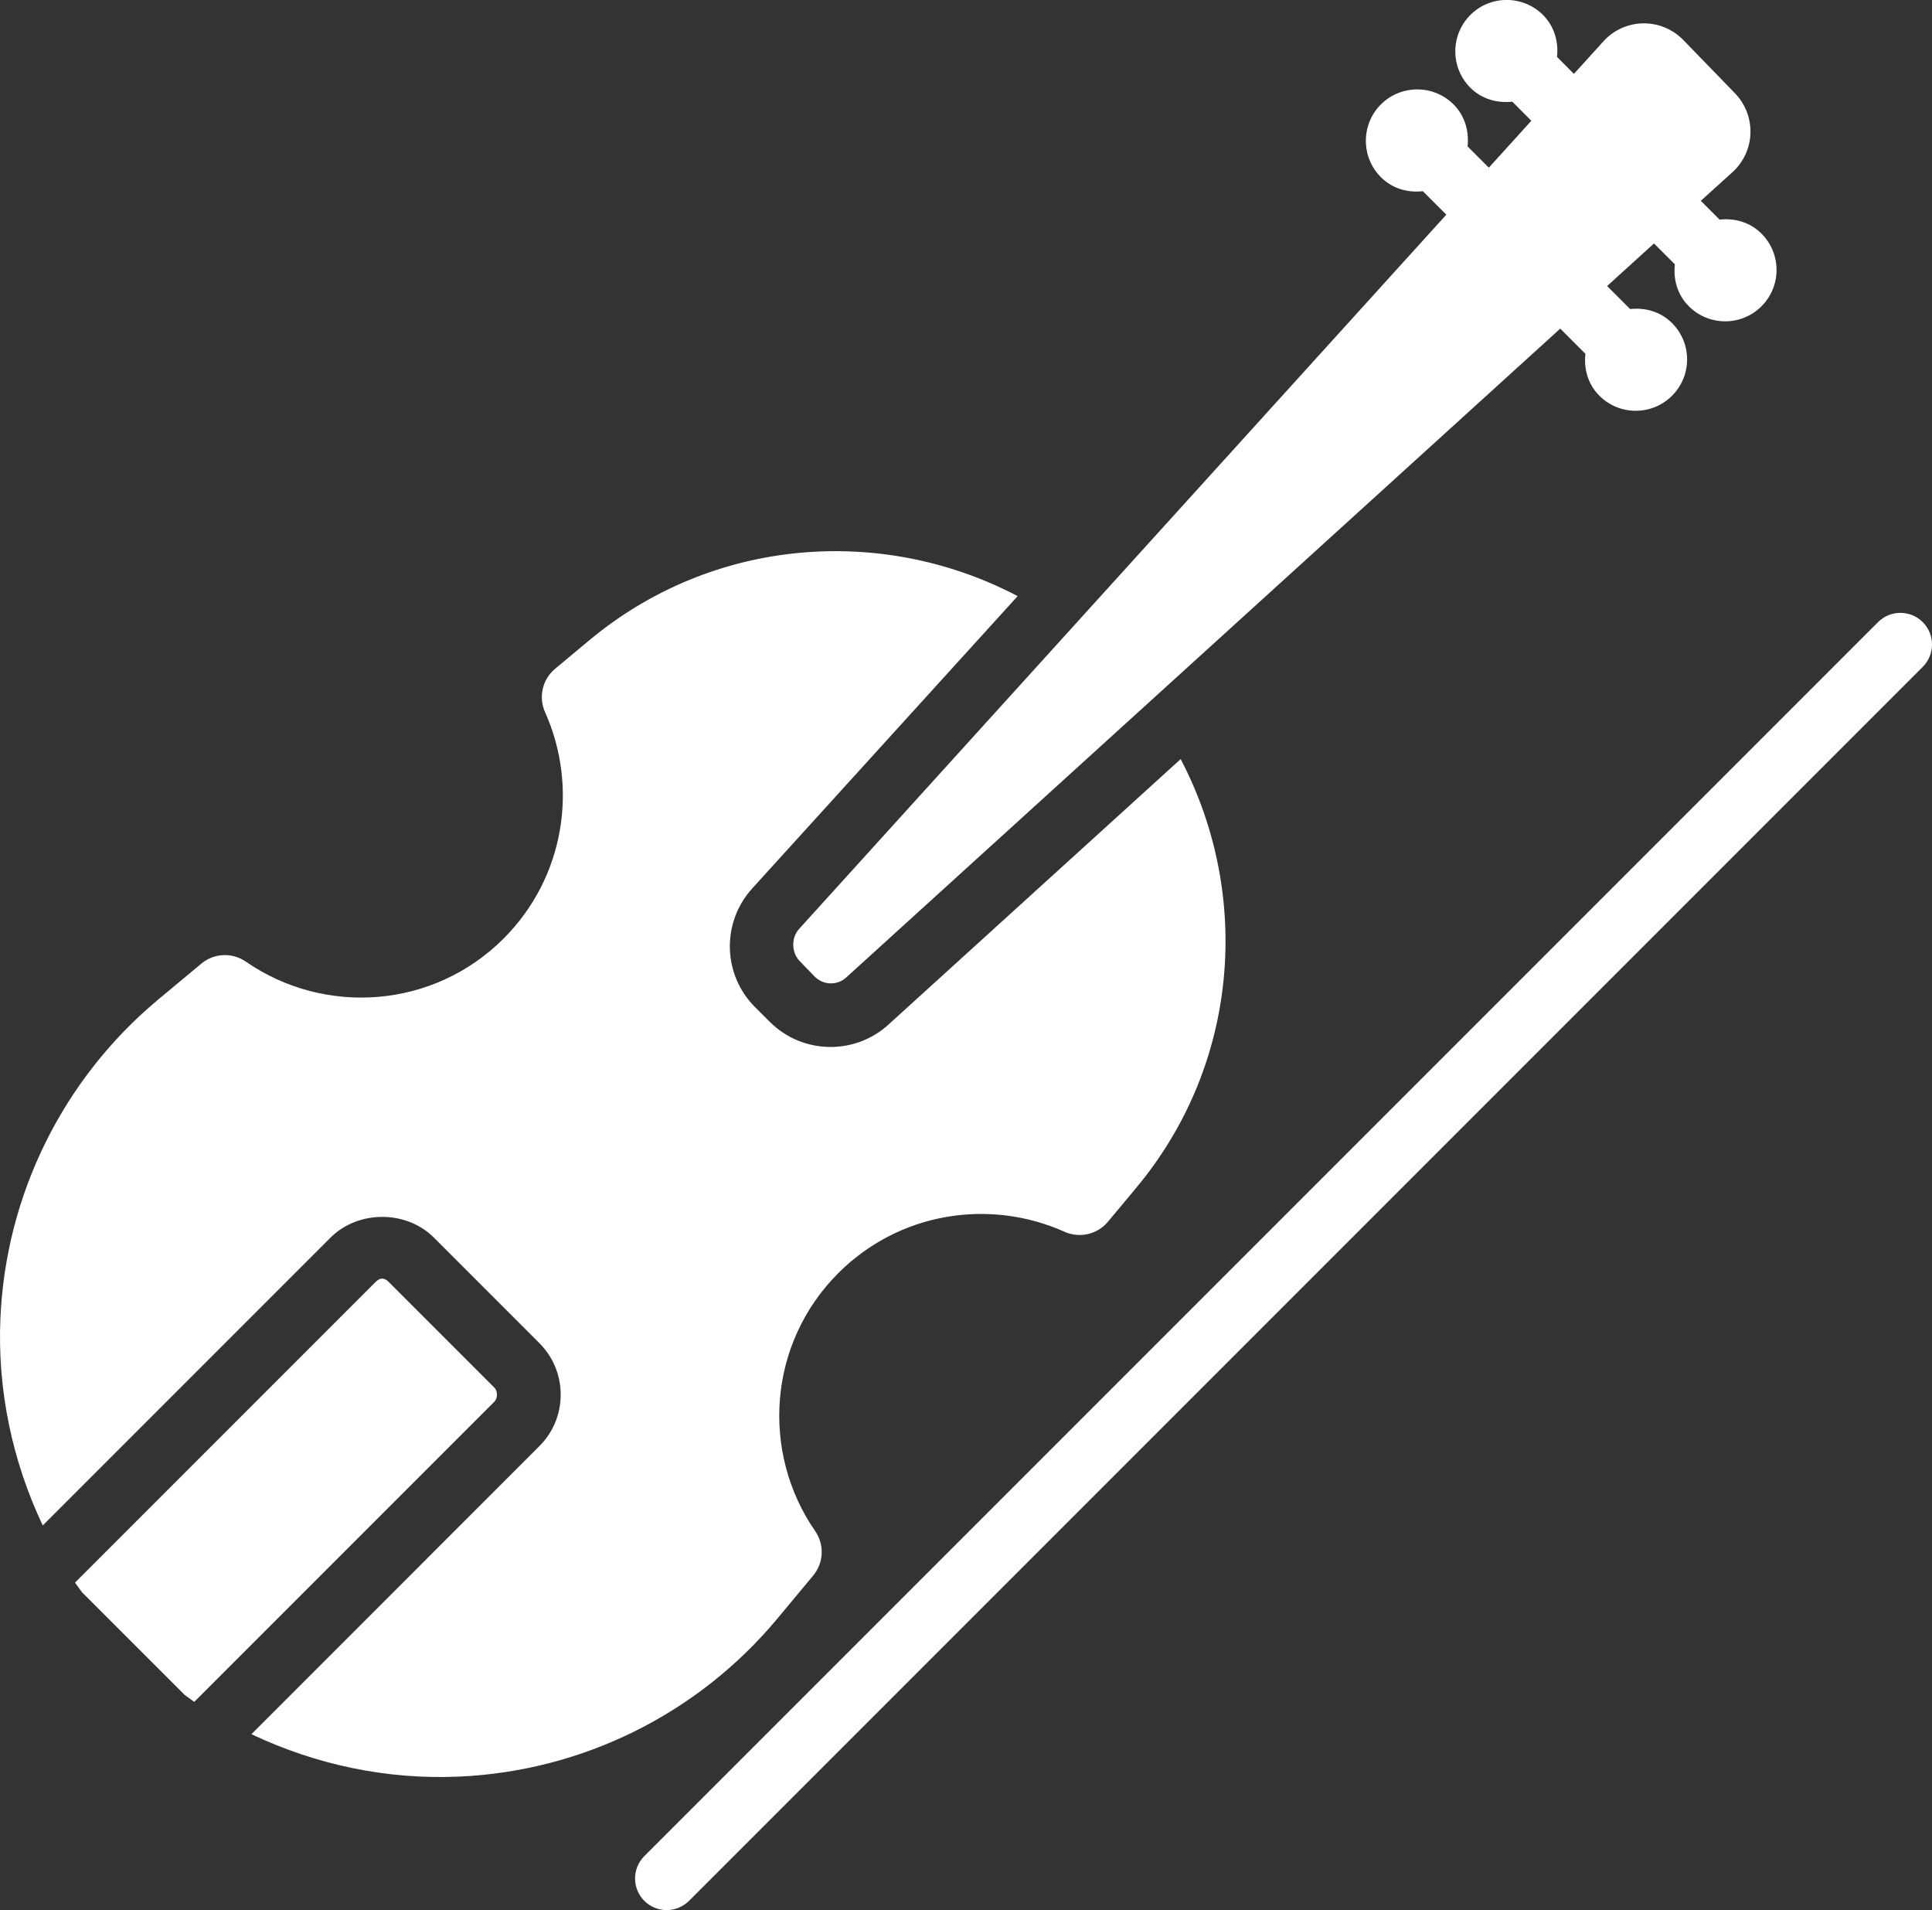
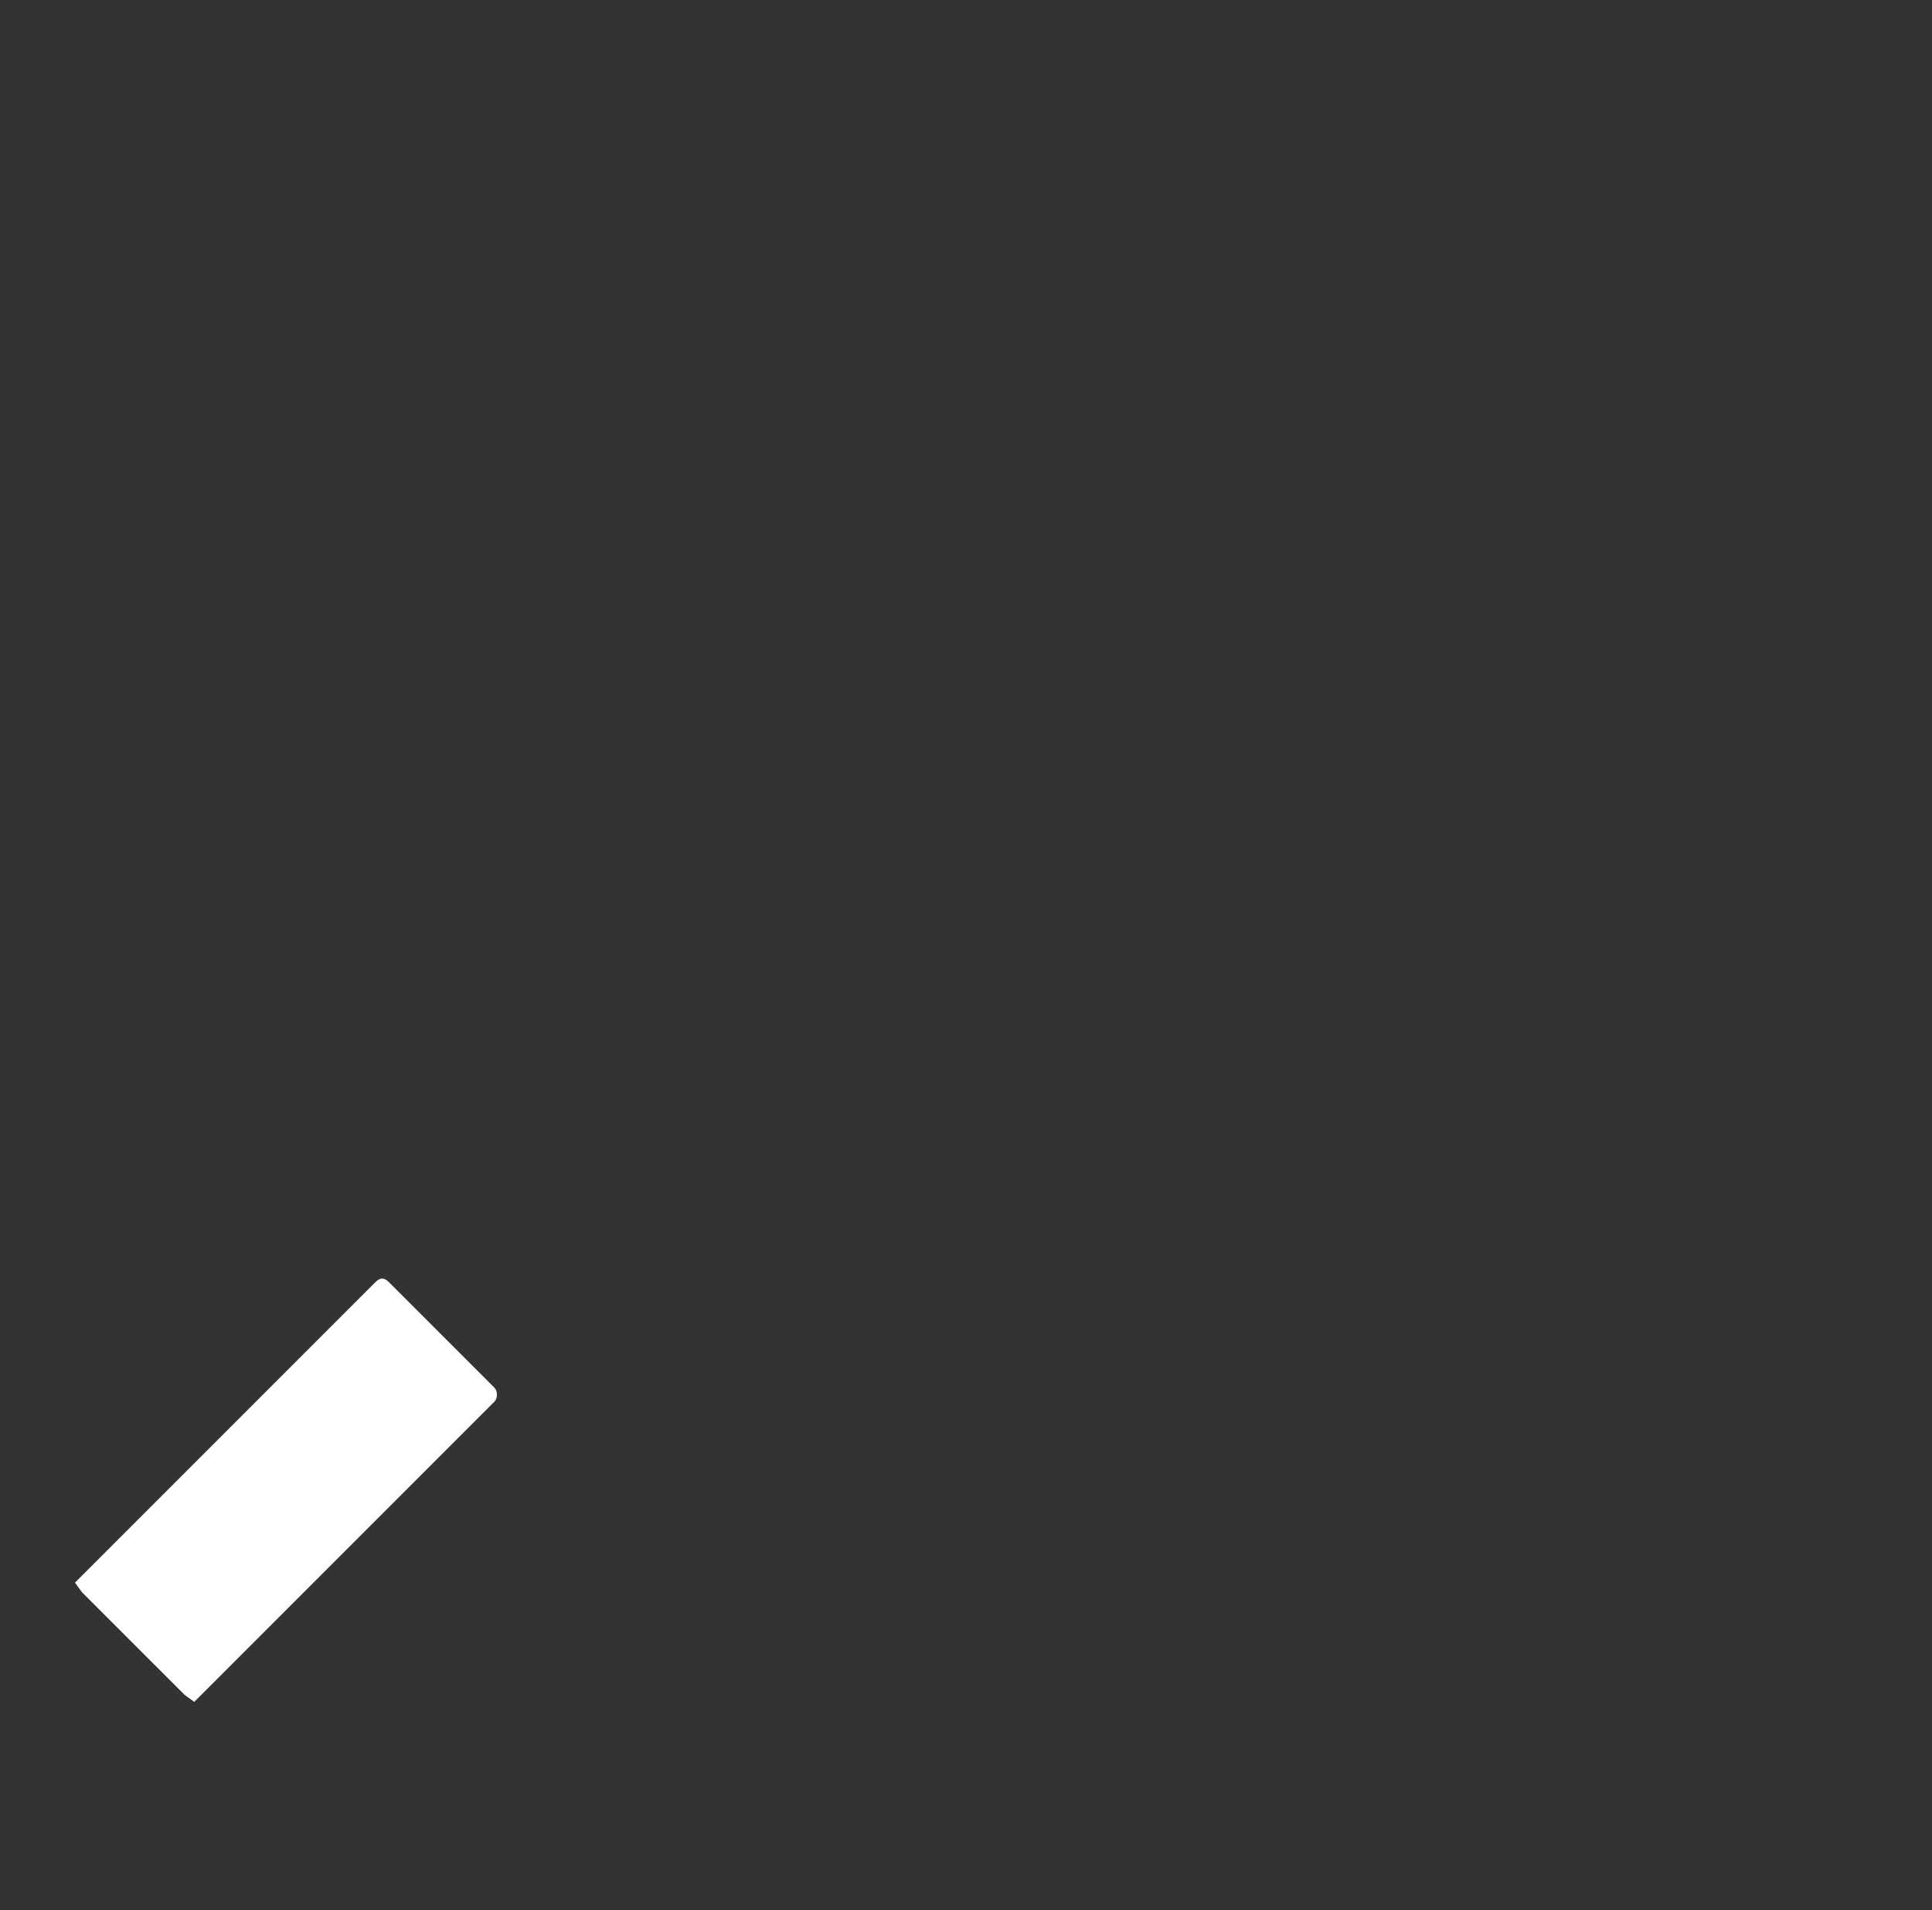
<svg xmlns="http://www.w3.org/2000/svg" version="1.1" x="0px" y="0px" width="30.543px" height="30.19px" viewBox="0 0 30.543 30.19" style="enable-background:new 0 0 30.543 30.19;" xml:space="preserve">
  <rect x="0" y="0" width="30.543" height="30.19" fill="#333333" stroke="none" />
  <style type="text/css">
	.st0{fill:#FFFFFF;}
</style>
  <defs>
</defs>
-   <path class="st0" d="M30.397,9.833c-0.195-0.195-0.512-0.195-0.707,0L10.186,29.337c-0.195,0.195-0.195,0.512,0,0.707  c0.098,0.098,0.226,0.146,0.353,0.146c0.128,0,0.256-0.049,0.354-0.146L30.397,10.54C30.592,10.344,30.592,10.028,30.397,9.833z" />
-   <path class="st0" d="M22.494,3.022l0.371,0.371L12.635,14.68c-0.131,0.143-0.125,0.379,0.012,0.516l0.231,0.238  c0.07,0.07,0.162,0.109,0.255,0.109c0.087,0,0.175-0.029,0.243-0.092L24.666,5.194l0.398,0.398  c-0.027,0.236,0.038,0.481,0.221,0.663c0.316,0.317,0.832,0.317,1.148,0c0.318-0.317,0.318-0.831,0-1.149  c-0.182-0.182-0.426-0.247-0.662-0.221l-0.364-0.364l0.741-0.673l0.33,0.33c-0.027,0.236,0.039,0.481,0.221,0.663  c0.318,0.317,0.832,0.317,1.148,0c0.318-0.317,0.318-0.832,0-1.149c-0.182-0.182-0.426-0.247-0.662-0.221l-0.297-0.297L27.39,2.72  c0.173-0.157,0.276-0.38,0.283-0.614c0.007-0.234-0.081-0.462-0.244-0.631l-0.817-0.842c-0.167-0.172-0.398-0.268-0.637-0.264  c-0.239,0.004-0.467,0.107-0.627,0.285l-0.466,0.514l-0.267-0.268c0.025-0.236-0.039-0.48-0.221-0.663  c-0.318-0.317-0.832-0.317-1.15,0c-0.316,0.318-0.316,0.832,0,1.149c0.182,0.182,0.427,0.247,0.664,0.221l0.301,0.302l-0.672,0.741  l-0.336-0.336c0.025-0.236-0.039-0.48-0.221-0.663c-0.318-0.317-0.832-0.317-1.15,0c-0.316,0.318-0.316,0.832,0,1.149  C22.012,2.983,22.257,3.049,22.494,3.022z" />
  <path class="st0" d="M7.818,21.935L6.15,20.267c-0.078-0.078-0.139-0.078-0.217,0l-4.747,4.747c0.035,0.052,0.074,0.102,0.11,0.152  L2.92,26.79c0.051,0.035,0.1,0.074,0.151,0.109l4.747-4.747C7.869,22.1,7.869,21.987,7.818,21.935z" />
-   <path class="st0" d="M12.286,25.587l0.569-0.684c0.168-0.201,0.181-0.488,0.032-0.703c-0.862-1.248-0.745-2.967,0.366-4.078  c0.968-0.967,2.397-1.182,3.576-0.653c0.238,0.106,0.519,0.042,0.686-0.158l0.451-0.541c1.625-1.95,1.824-4.626,0.699-6.772  l-4.619,4.196c-0.251,0.229-0.576,0.354-0.915,0.354c-0.364,0-0.706-0.142-0.962-0.398l-0.23-0.229  c-0.517-0.515-0.536-1.34-0.046-1.88l4.195-4.619c-2.145-1.126-4.821-0.928-6.772,0.698l-0.541,0.451  c-0.2,0.167-0.265,0.447-0.158,0.686c0.528,1.178,0.313,2.607-0.654,3.576c-1.11,1.111-2.829,1.229-4.077,0.366  c-0.215-0.148-0.503-0.136-0.703,0.032l-0.684,0.569C1,17.051,0.095,18.874,0.007,20.824c-0.052,1.146,0.188,2.271,0.669,3.287  l4.551-4.551c0.436-0.435,1.195-0.435,1.631,0l1.668,1.668c0.218,0.218,0.338,0.507,0.338,0.815s-0.12,0.598-0.338,0.815  L3.975,27.41c1.016,0.482,2.141,0.722,3.288,0.67C9.213,27.992,11.036,27.087,12.286,25.587z" />
</svg>